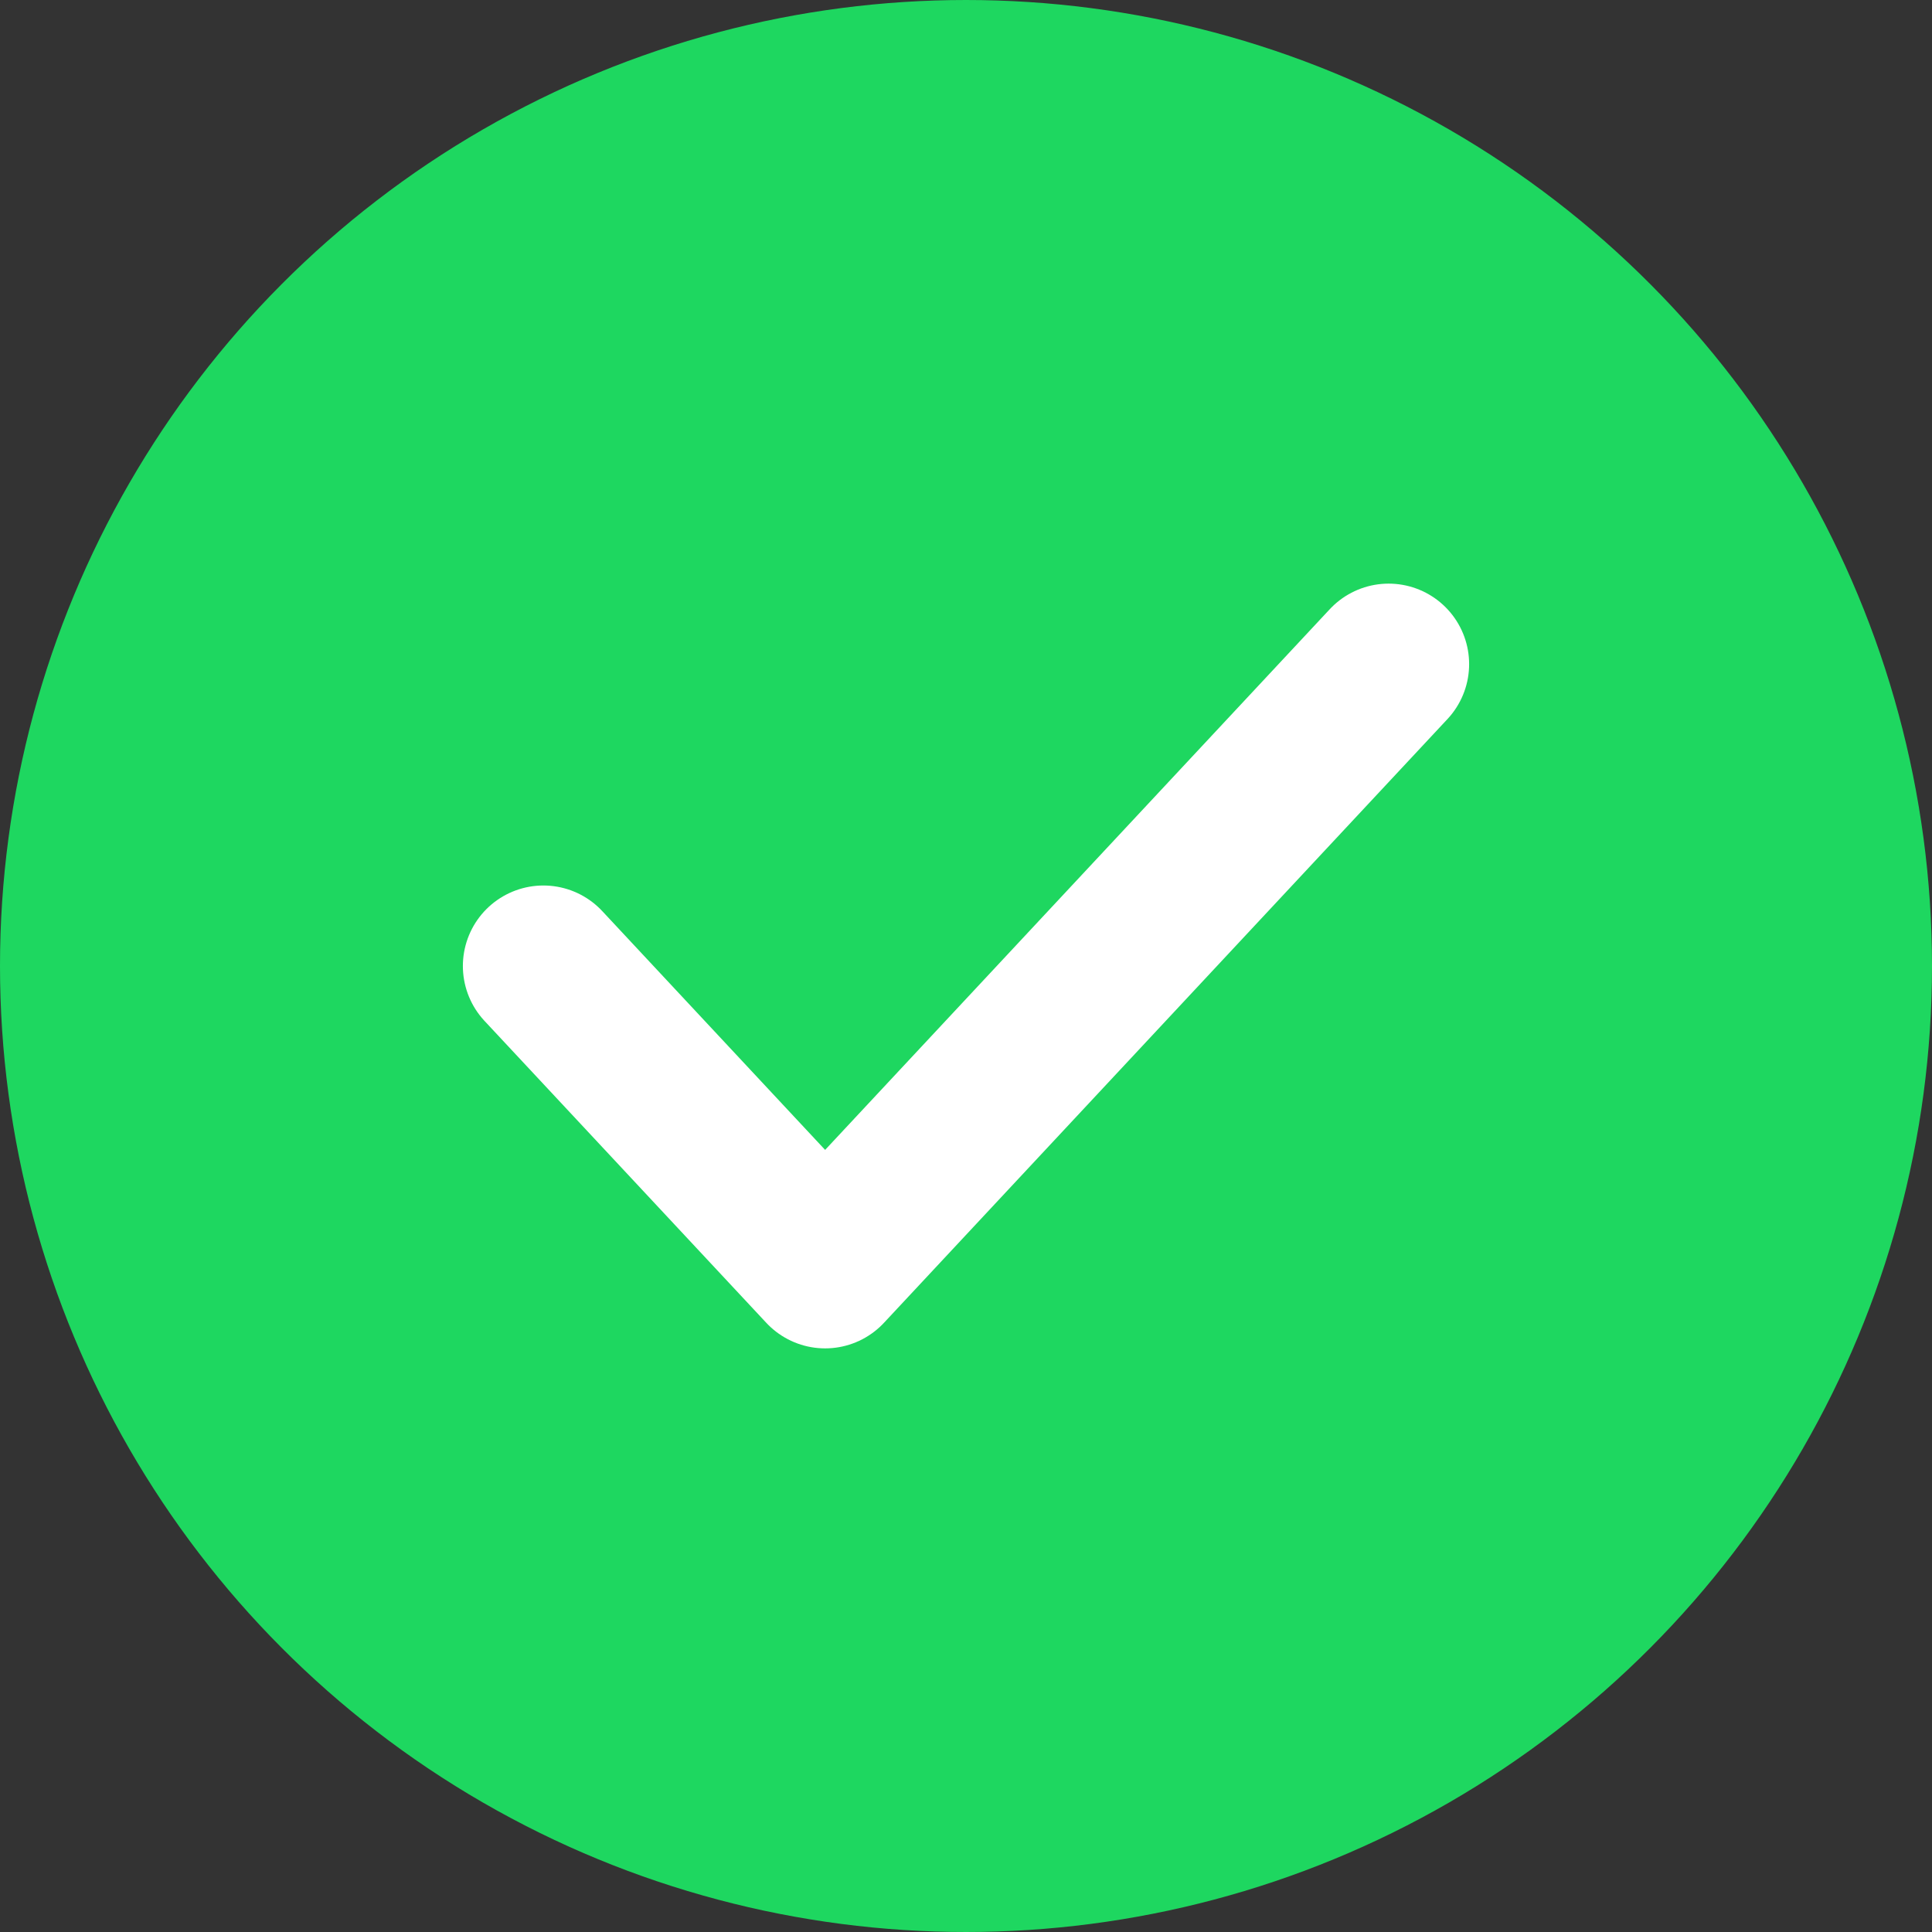
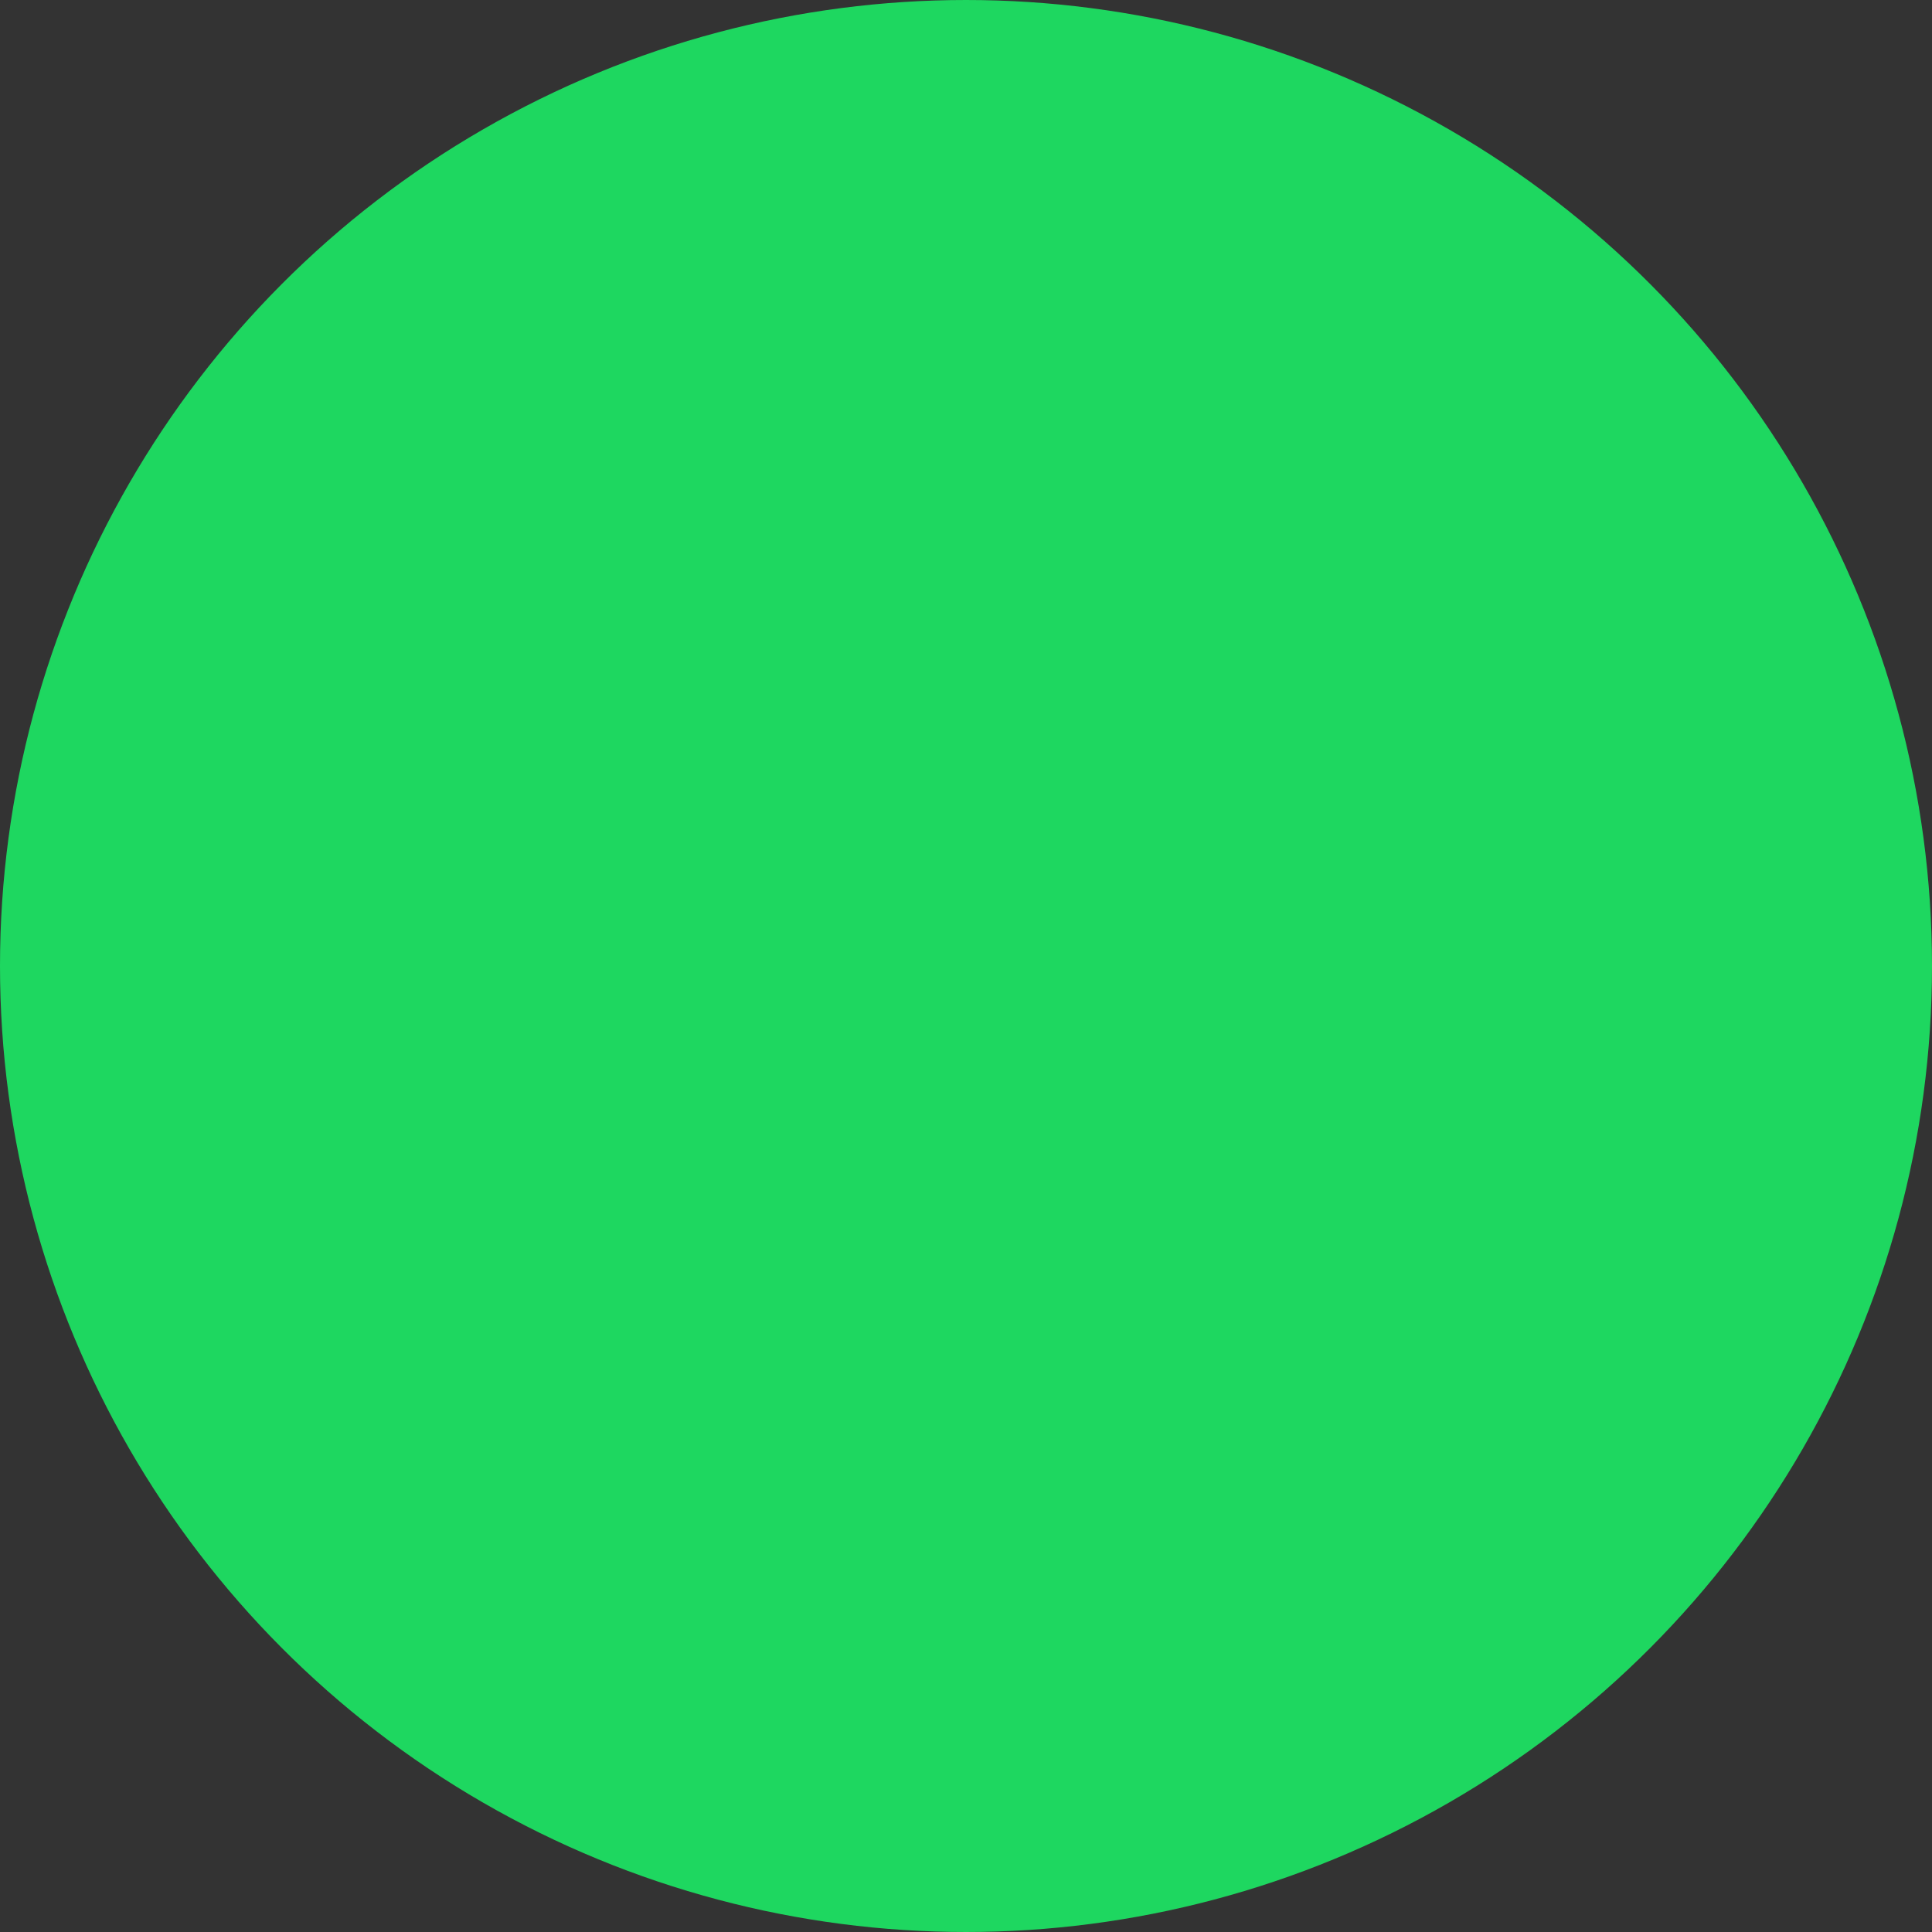
<svg xmlns="http://www.w3.org/2000/svg" width="96" height="96" viewBox="0 0 96 96" fill="none">
  <rect x="0" y="0" width="96" height="96" fill="#333333" stroke="none" />
  <circle cx="48" cy="48" r="46" fill="#1ED760" stroke="#1ED760" stroke-width="4" />
-   <path d="M27 48L41 63L69 33" stroke="white" stroke-width="8" stroke-linecap="round" stroke-linejoin="round" />
</svg>